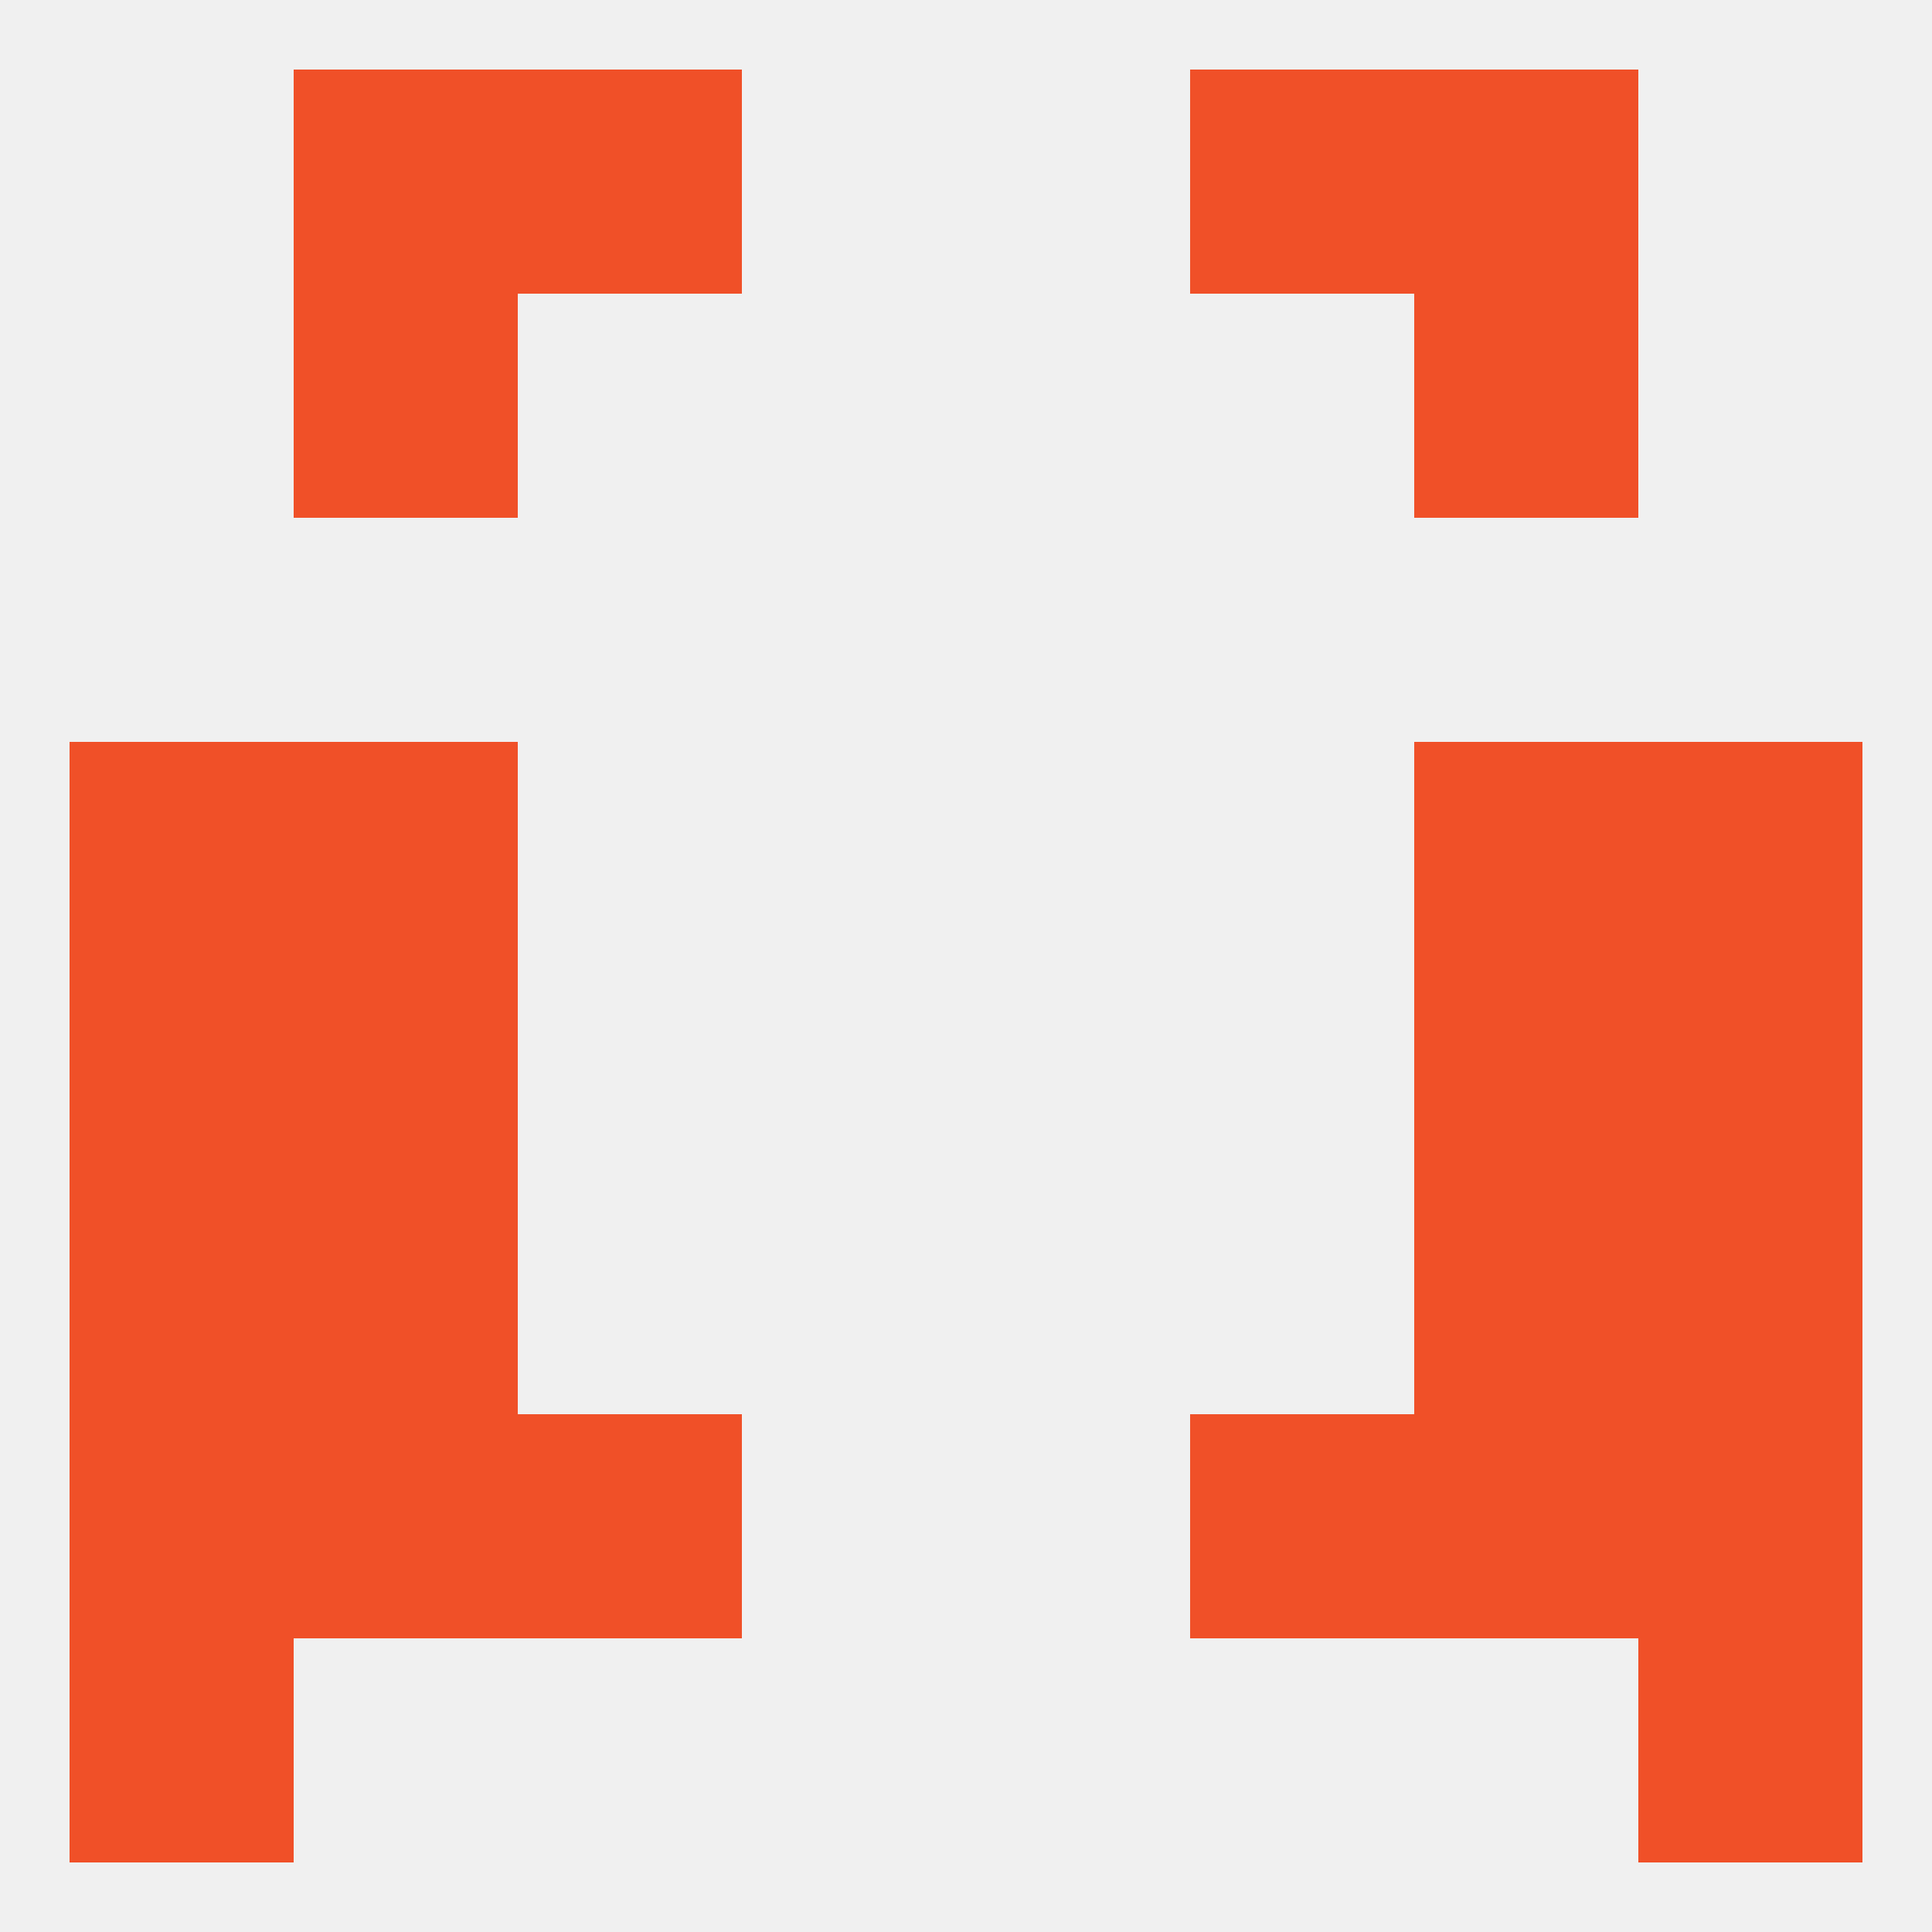
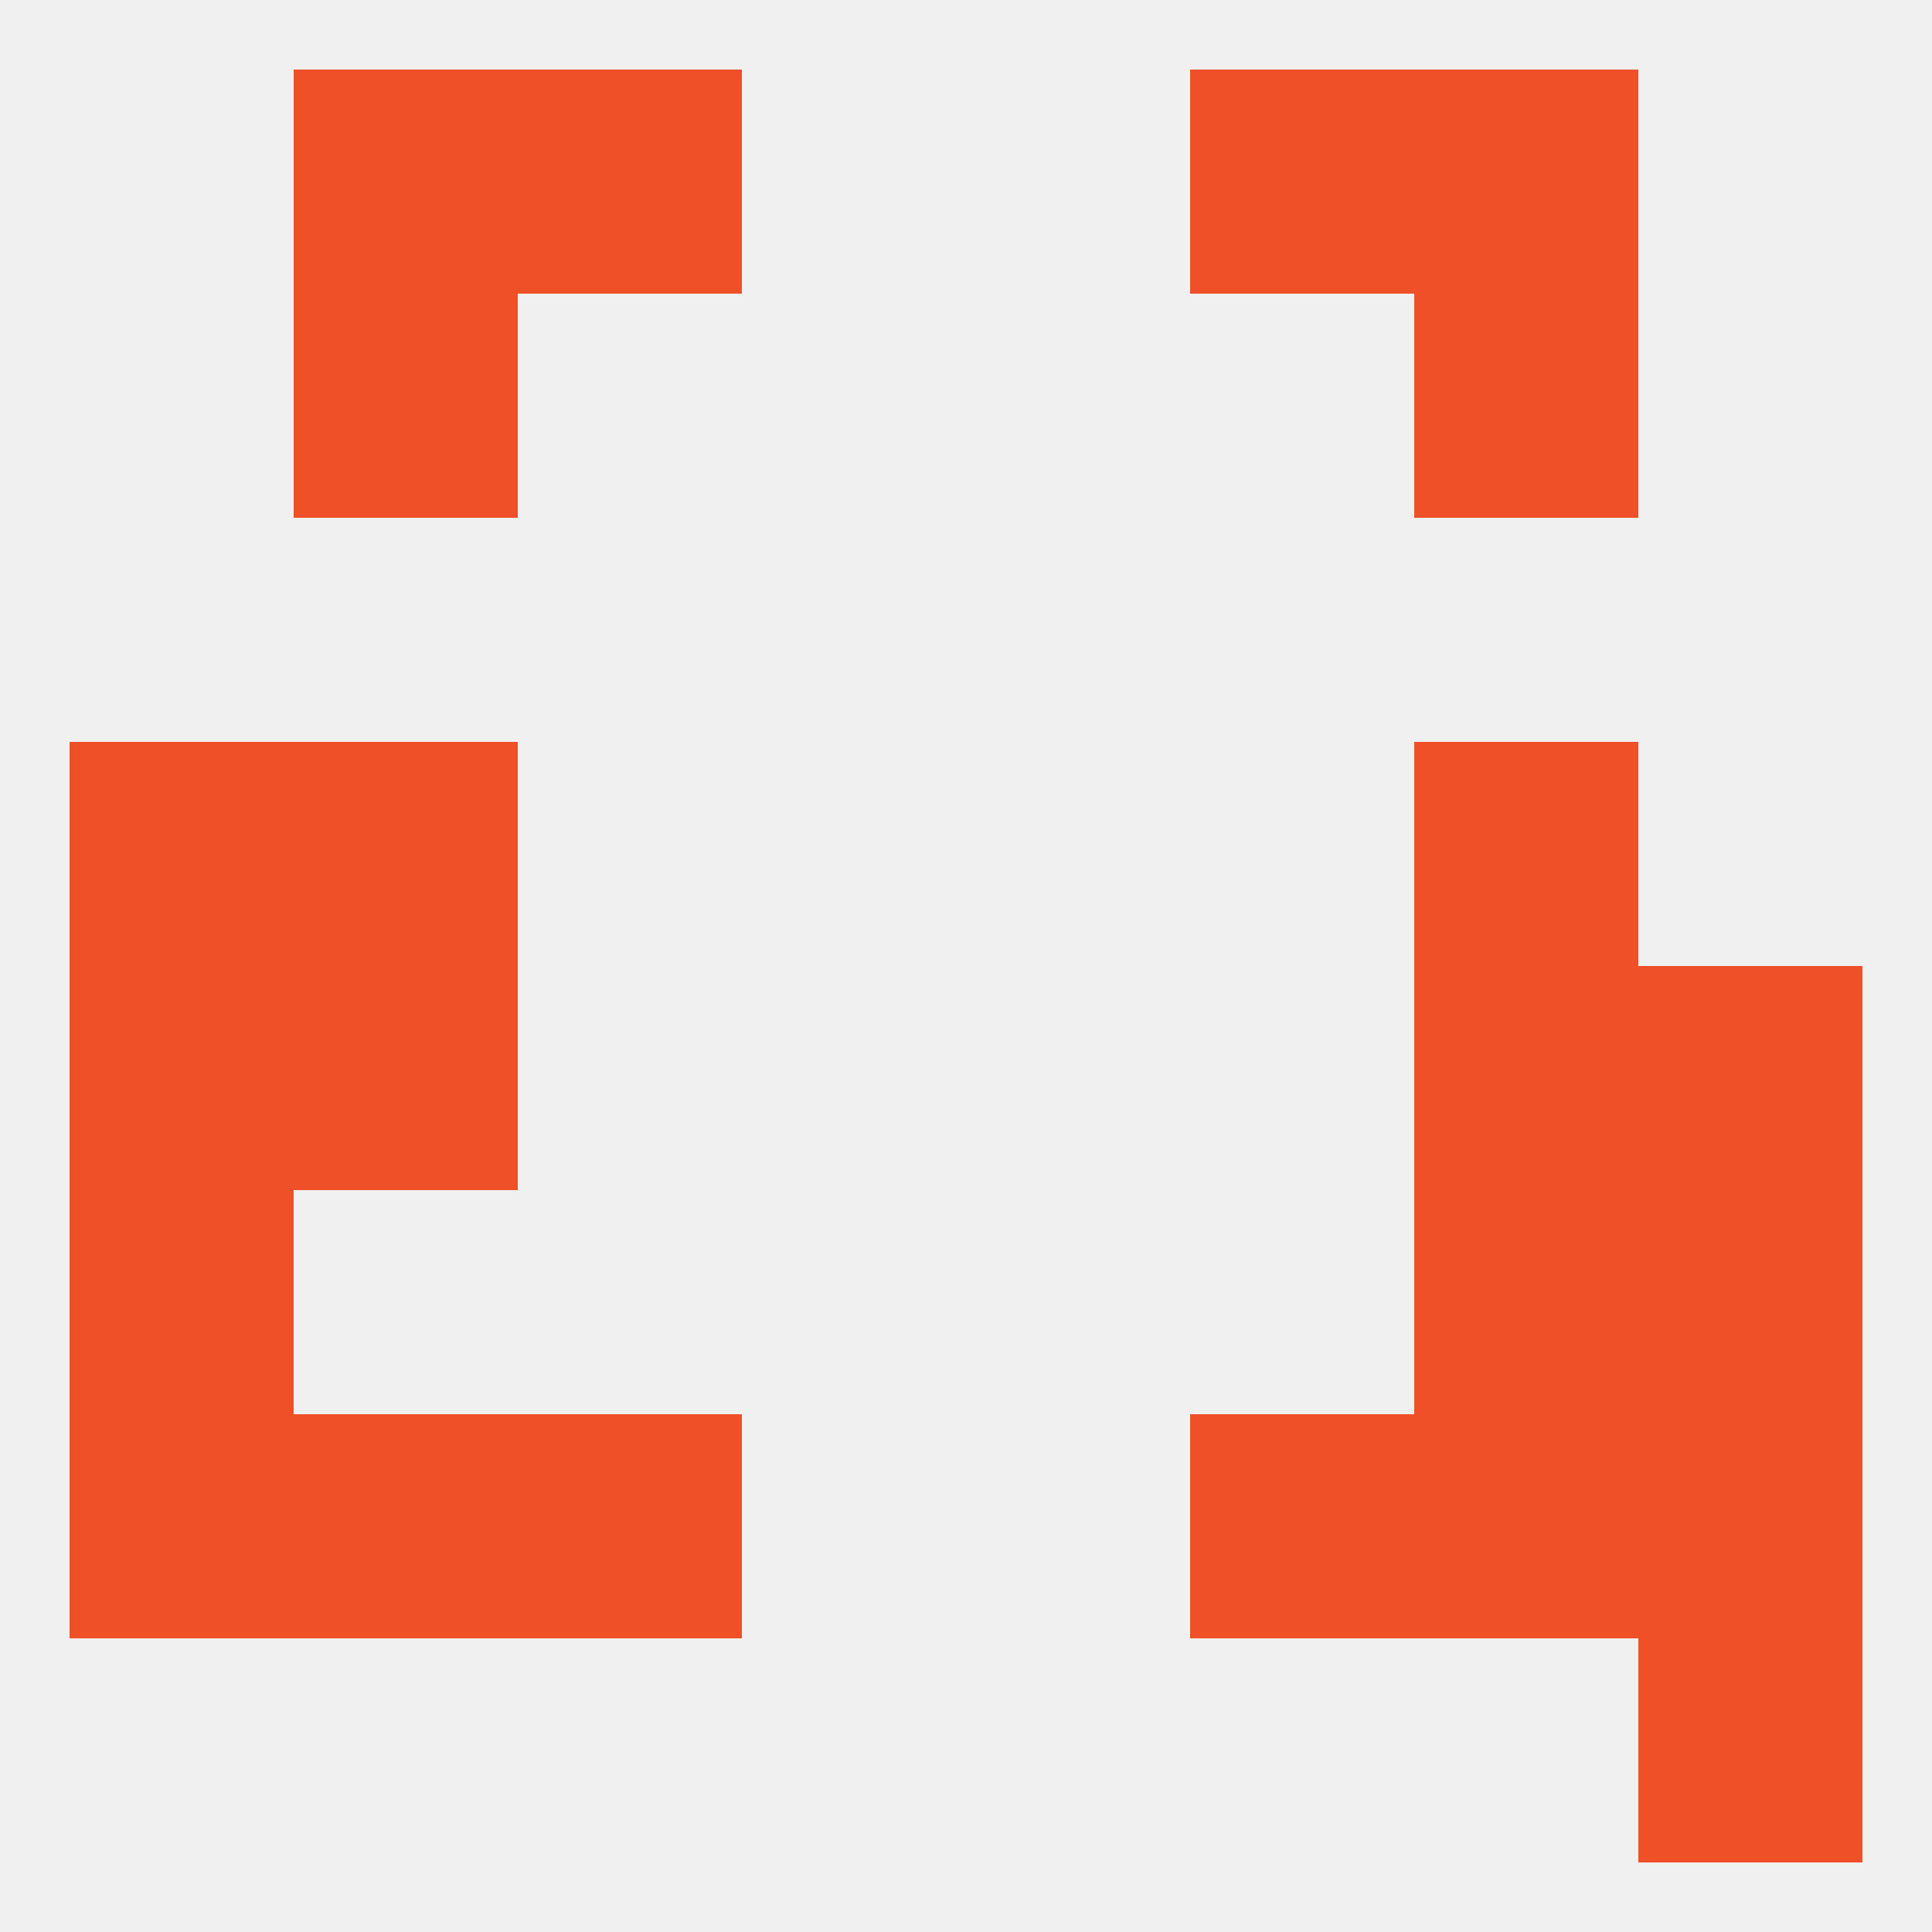
<svg xmlns="http://www.w3.org/2000/svg" version="1.1" baseprofile="full" width="250" height="250" viewBox="0 0 250 250">
  <rect width="100%" height="100%" fill="rgba(240,240,240,255)" />
  <rect x="212" y="183" width="29" height="29" fill="rgba(240,80,40,255)" />
  <rect x="67" y="183" width="29" height="29" fill="rgba(240,80,40,255)" />
  <rect x="154" y="183" width="29" height="29" fill="rgba(240,80,40,255)" />
  <rect x="38" y="183" width="29" height="29" fill="rgba(240,80,40,255)" />
  <rect x="183" y="183" width="29" height="29" fill="rgba(240,80,40,255)" />
  <rect x="9" y="183" width="29" height="29" fill="rgba(240,80,40,255)" />
-   <rect x="9" y="212" width="29" height="29" fill="rgba(240,80,40,255)" />
  <rect x="212" y="212" width="29" height="29" fill="rgba(240,80,40,255)" />
  <rect x="38" y="9" width="29" height="29" fill="rgba(240,80,40,255)" />
  <rect x="183" y="9" width="29" height="29" fill="rgba(240,80,40,255)" />
  <rect x="67" y="9" width="29" height="29" fill="rgba(240,80,40,255)" />
  <rect x="154" y="9" width="29" height="29" fill="rgba(240,80,40,255)" />
  <rect x="38" y="38" width="29" height="29" fill="rgba(240,80,40,255)" />
  <rect x="183" y="38" width="29" height="29" fill="rgba(240,80,40,255)" />
  <rect x="183" y="96" width="29" height="29" fill="rgba(240,80,40,255)" />
  <rect x="9" y="96" width="29" height="29" fill="rgba(240,80,40,255)" />
-   <rect x="212" y="96" width="29" height="29" fill="rgba(240,80,40,255)" />
  <rect x="38" y="96" width="29" height="29" fill="rgba(240,80,40,255)" />
  <rect x="9" y="125" width="29" height="29" fill="rgba(240,80,40,255)" />
  <rect x="212" y="125" width="29" height="29" fill="rgba(240,80,40,255)" />
  <rect x="38" y="125" width="29" height="29" fill="rgba(240,80,40,255)" />
  <rect x="183" y="125" width="29" height="29" fill="rgba(240,80,40,255)" />
-   <rect x="38" y="154" width="29" height="29" fill="rgba(240,80,40,255)" />
  <rect x="183" y="154" width="29" height="29" fill="rgba(240,80,40,255)" />
  <rect x="9" y="154" width="29" height="29" fill="rgba(240,80,40,255)" />
  <rect x="212" y="154" width="29" height="29" fill="rgba(240,80,40,255)" />
</svg>